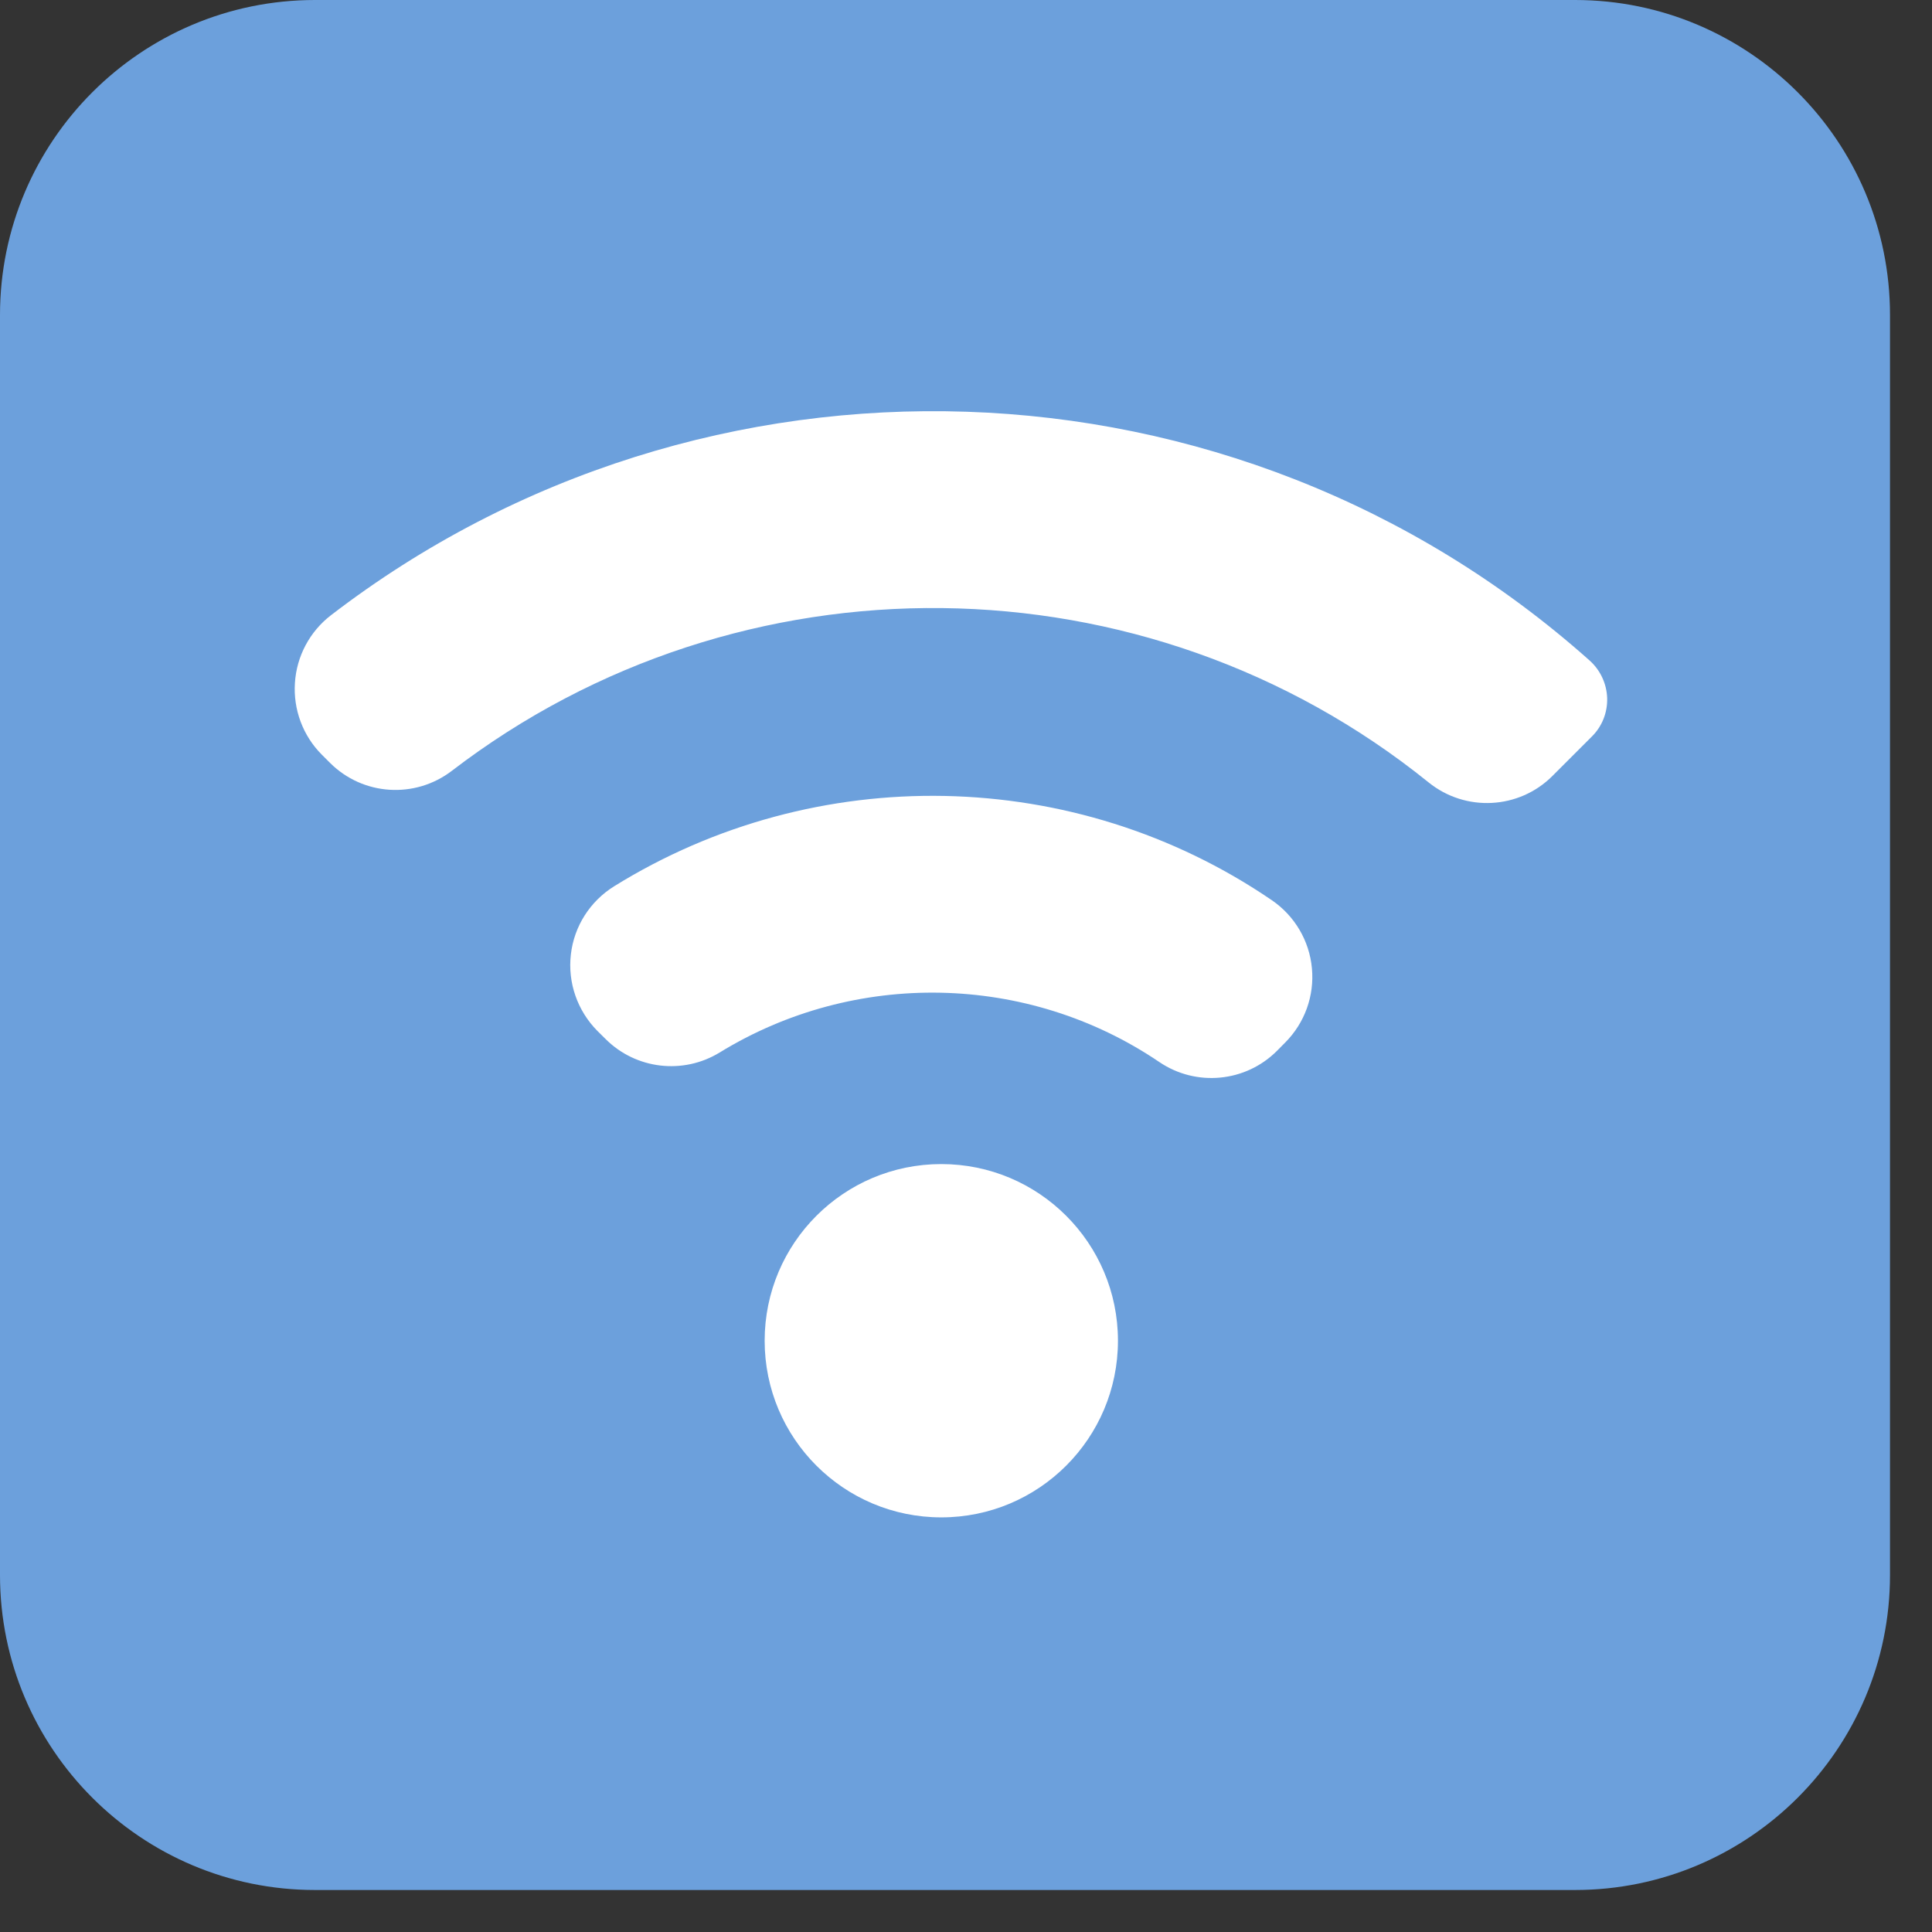
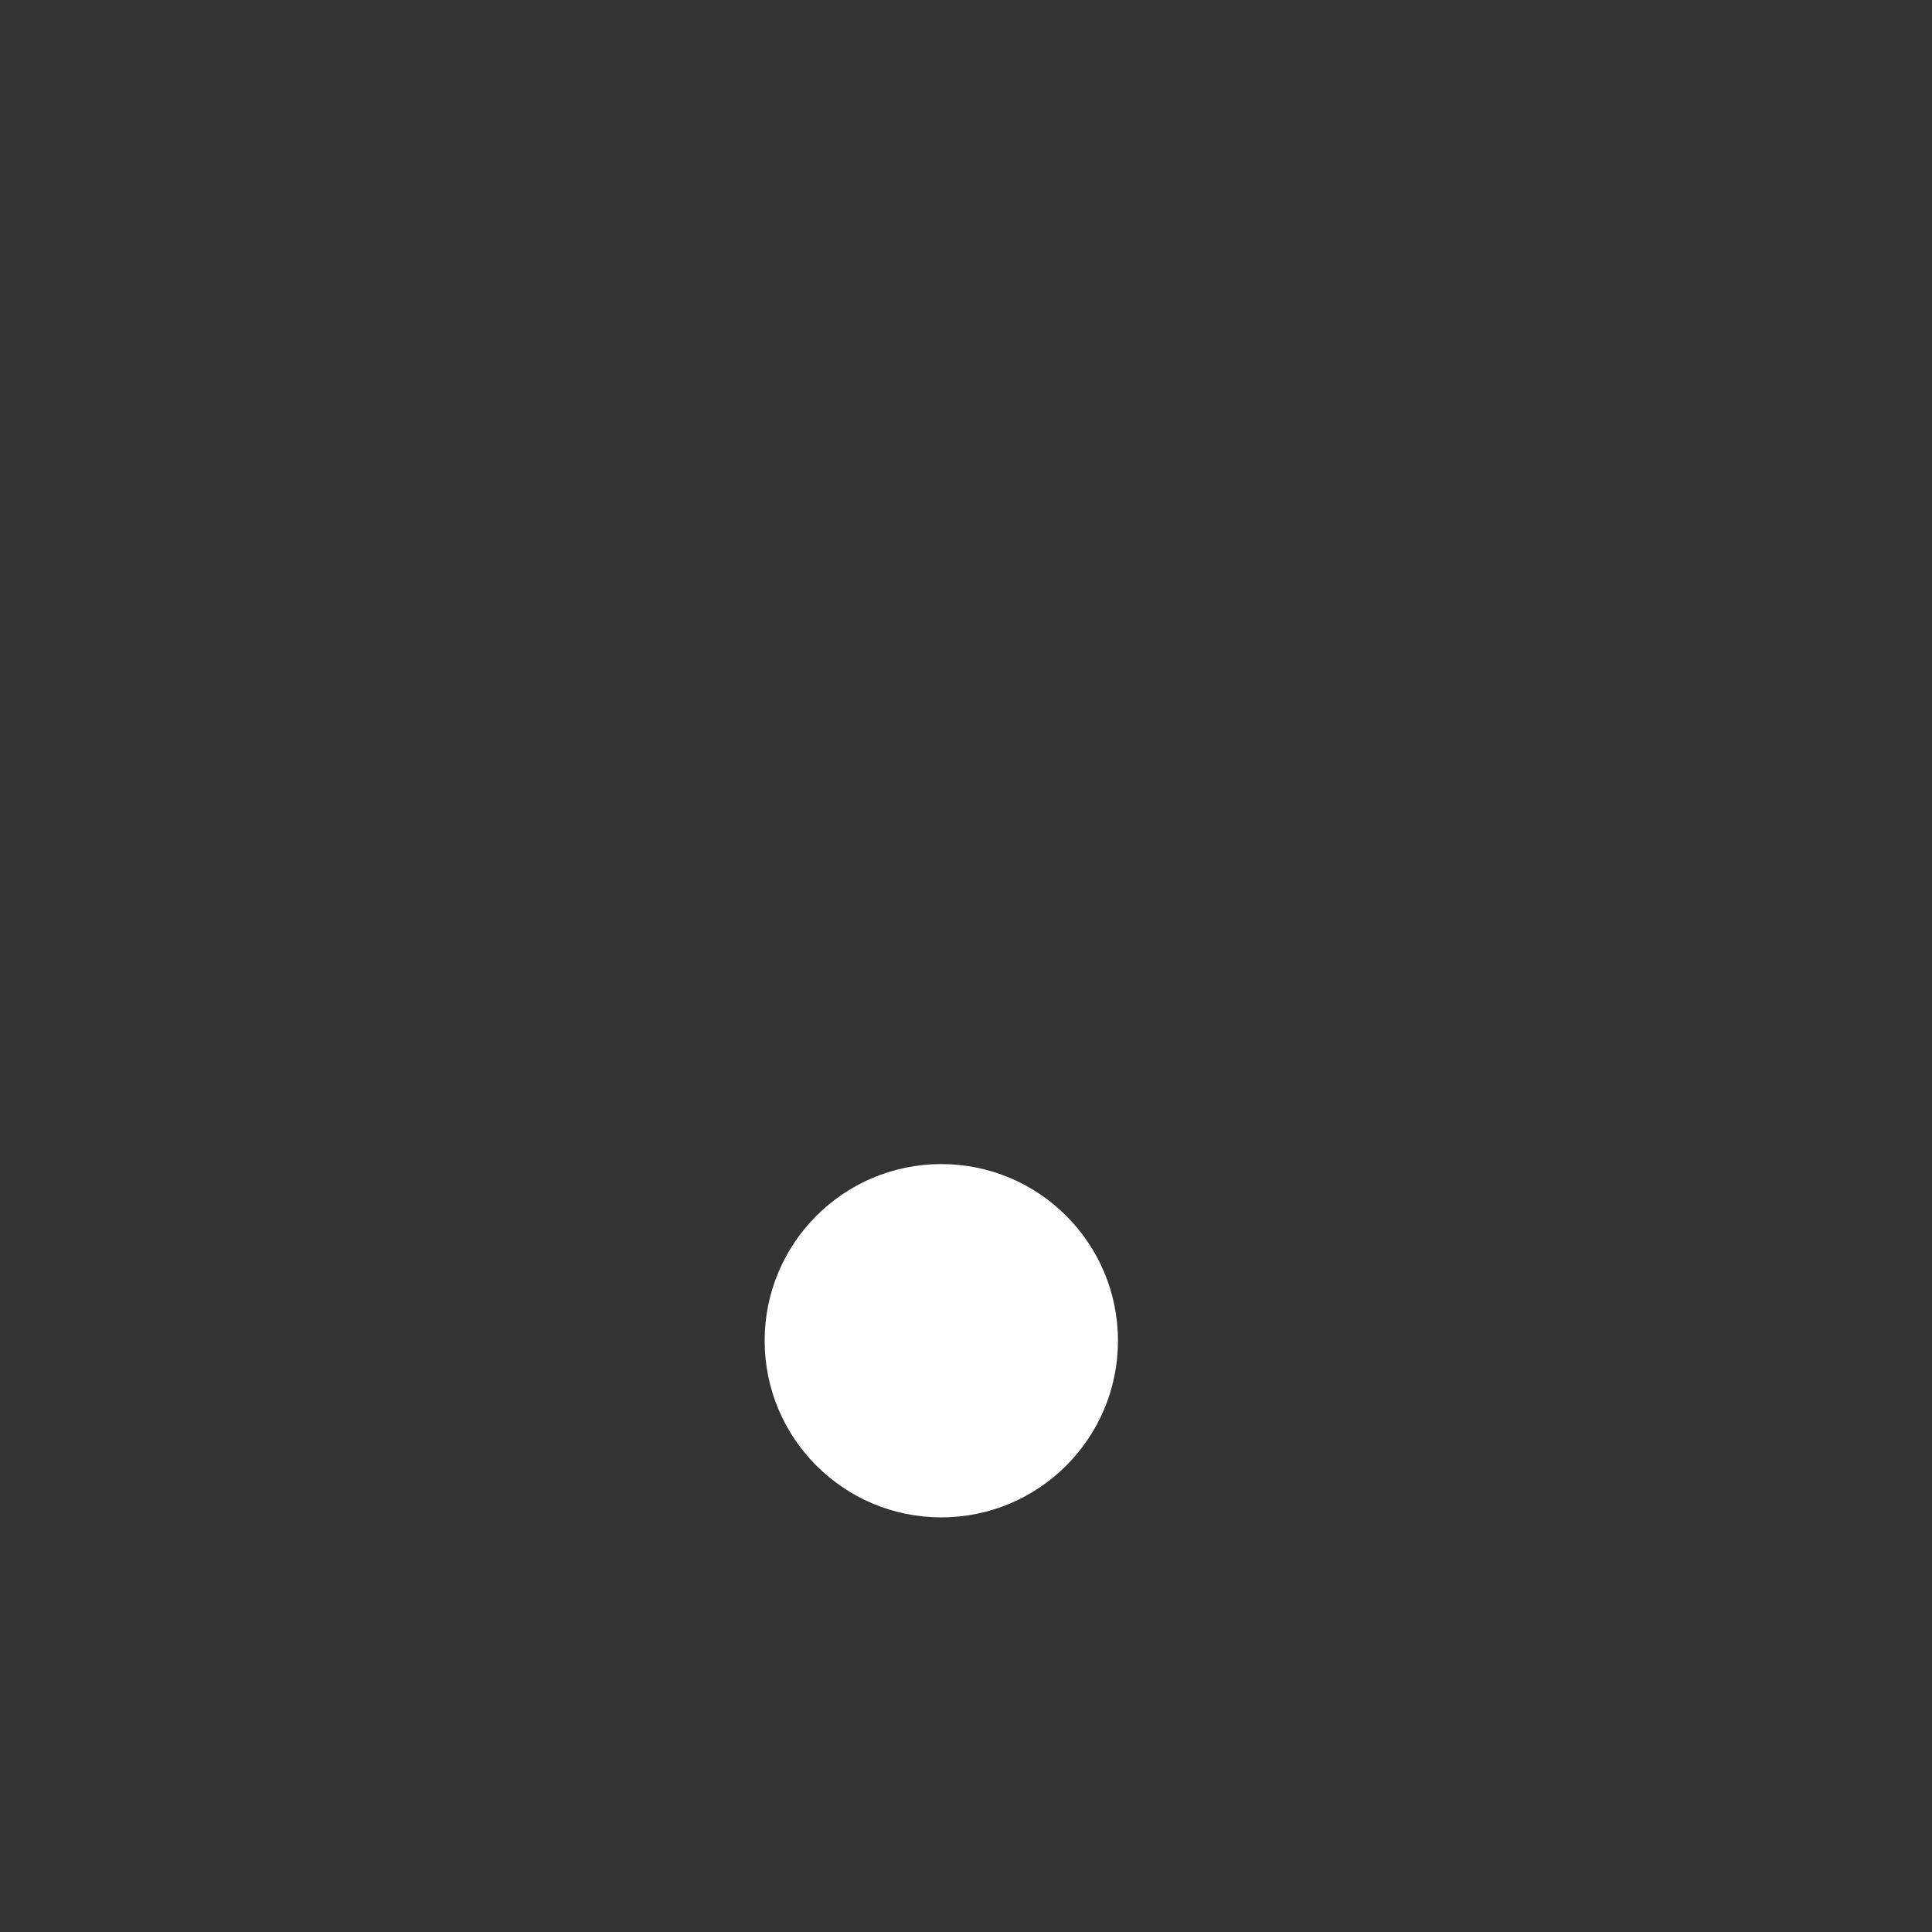
<svg xmlns="http://www.w3.org/2000/svg" width="100%" height="100%" viewBox="0 0 23 23" version="1.1" xml:space="preserve" style="fill-rule:evenodd;clip-rule:evenodd;stroke-linejoin:round;stroke-miterlimit:2;">
  <rect x="0" y="0" width="23" height="23" fill="#333333" stroke="none" />
  <g id="Wlan">
-     <path d="M22.5,3.75c0,-2.07 -1.68,-3.75 -3.75,-3.75l-15,0c-2.07,0 -3.75,1.68 -3.75,3.75l0,15c0,2.07 1.68,3.75 3.75,3.75l15,0c2.07,0 3.75,-1.68 3.75,-3.75l0,-15Z" style="fill:#6ca0dc;" />
    <g>
      <g>
-         <path d="M7.311,10.551c-0.286,0.178 -0.477,0.476 -0.515,0.812c-0.039,0.335 0.078,0.669 0.315,0.909l0.098,0.097c0.361,0.361 0.923,0.427 1.358,0.161c1.606,-0.986 3.665,-0.95 5.234,0.113c0.438,0.297 1.026,0.242 1.4,-0.132l0.098,-0.099c0.233,-0.233 0.35,-0.557 0.319,-0.885c-0.03,-0.327 -0.205,-0.624 -0.477,-0.81c-2.344,-1.601 -5.433,-1.654 -7.83,-0.166Z" style="fill:#fff;fill-rule:nonzero;" />
-         <path d="M3.939,7.325c-0.252,0.194 -0.408,0.488 -0.428,0.805c-0.021,0.316 0.095,0.629 0.32,0.854l0.098,0.098c0.392,0.391 1.012,0.431 1.452,0.093c3.426,-2.626 8.254,-2.583 11.627,0.14c0.439,0.354 1.076,0.321 1.474,-0.078l0.469,-0.469c0.122,-0.121 0.187,-0.286 0.182,-0.458c-0.006,-0.171 -0.081,-0.332 -0.208,-0.446c-4.231,-3.772 -10.551,-3.948 -14.986,-0.539Z" style="fill:#fff;fill-rule:nonzero;" />
        <circle cx="11.206" cy="15.961" r="2.103" style="fill:#fff;" />
      </g>
    </g>
  </g>
</svg>